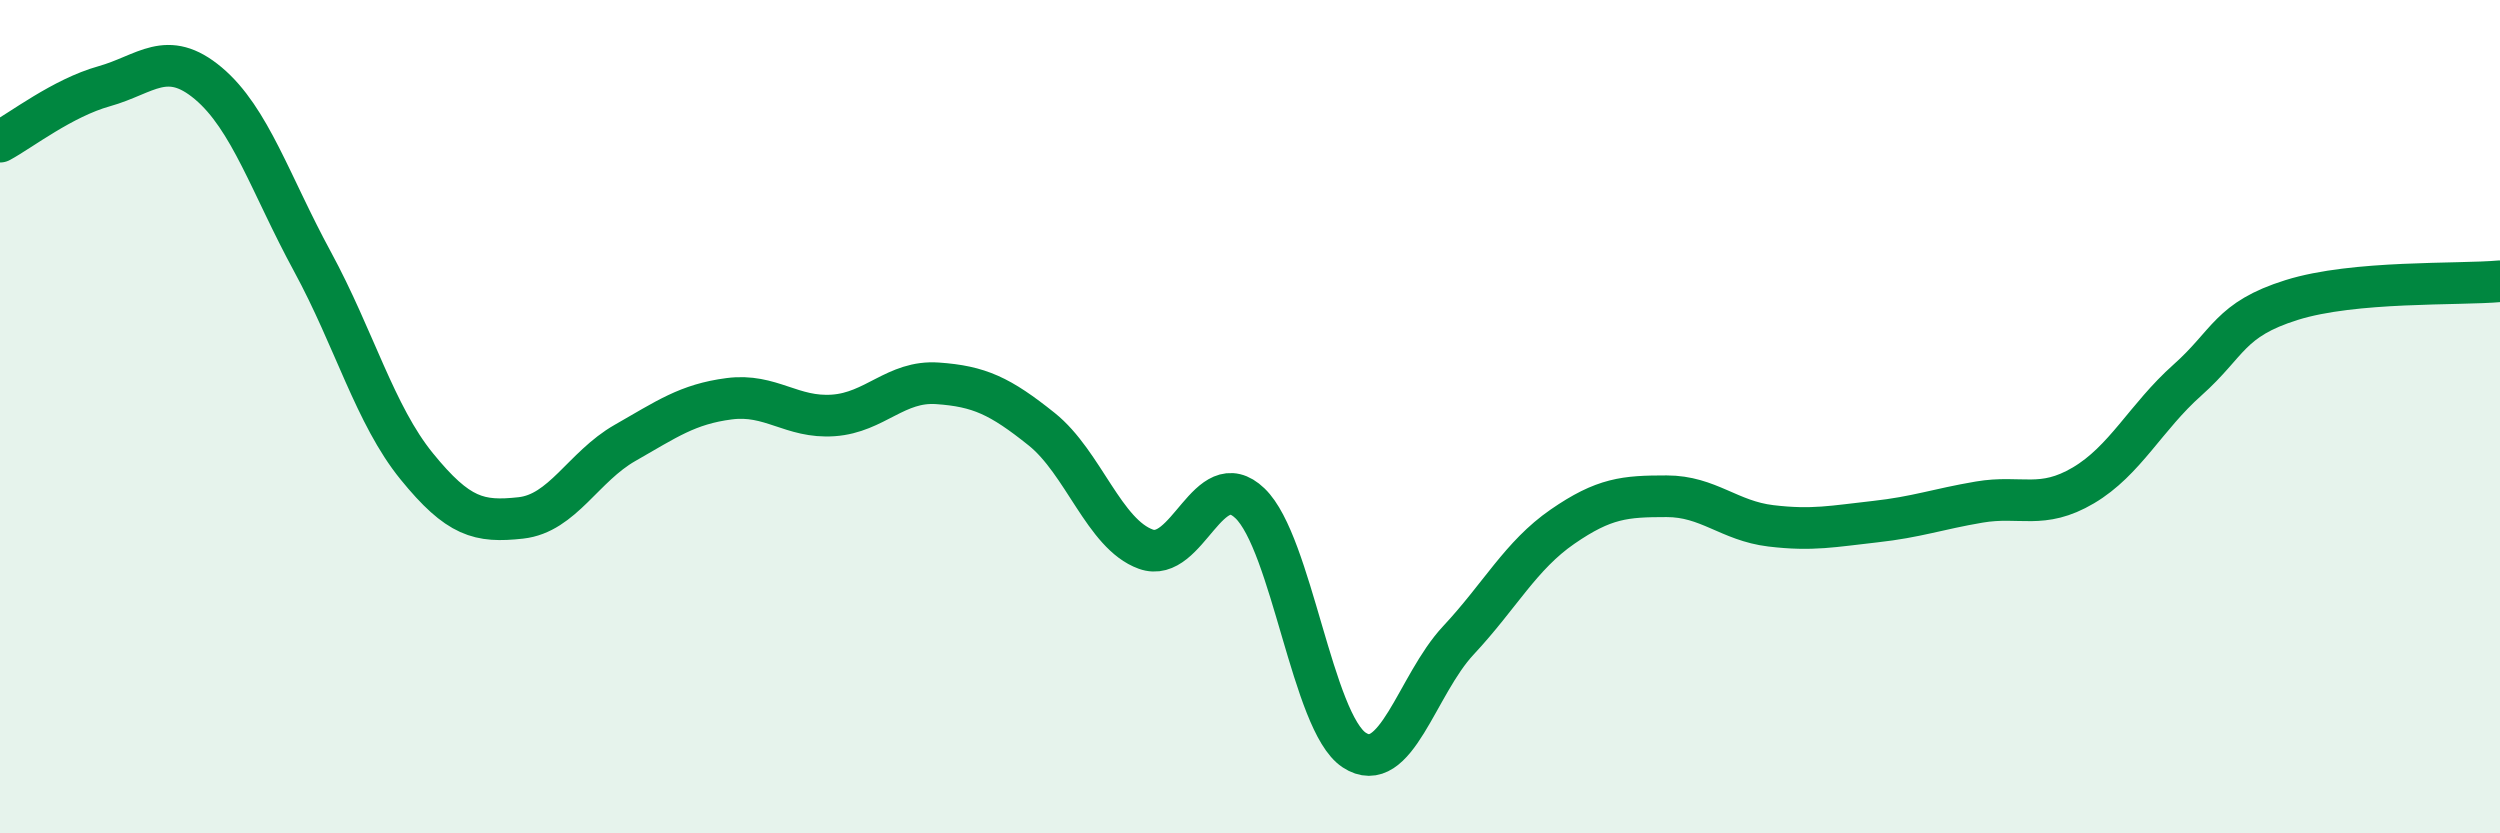
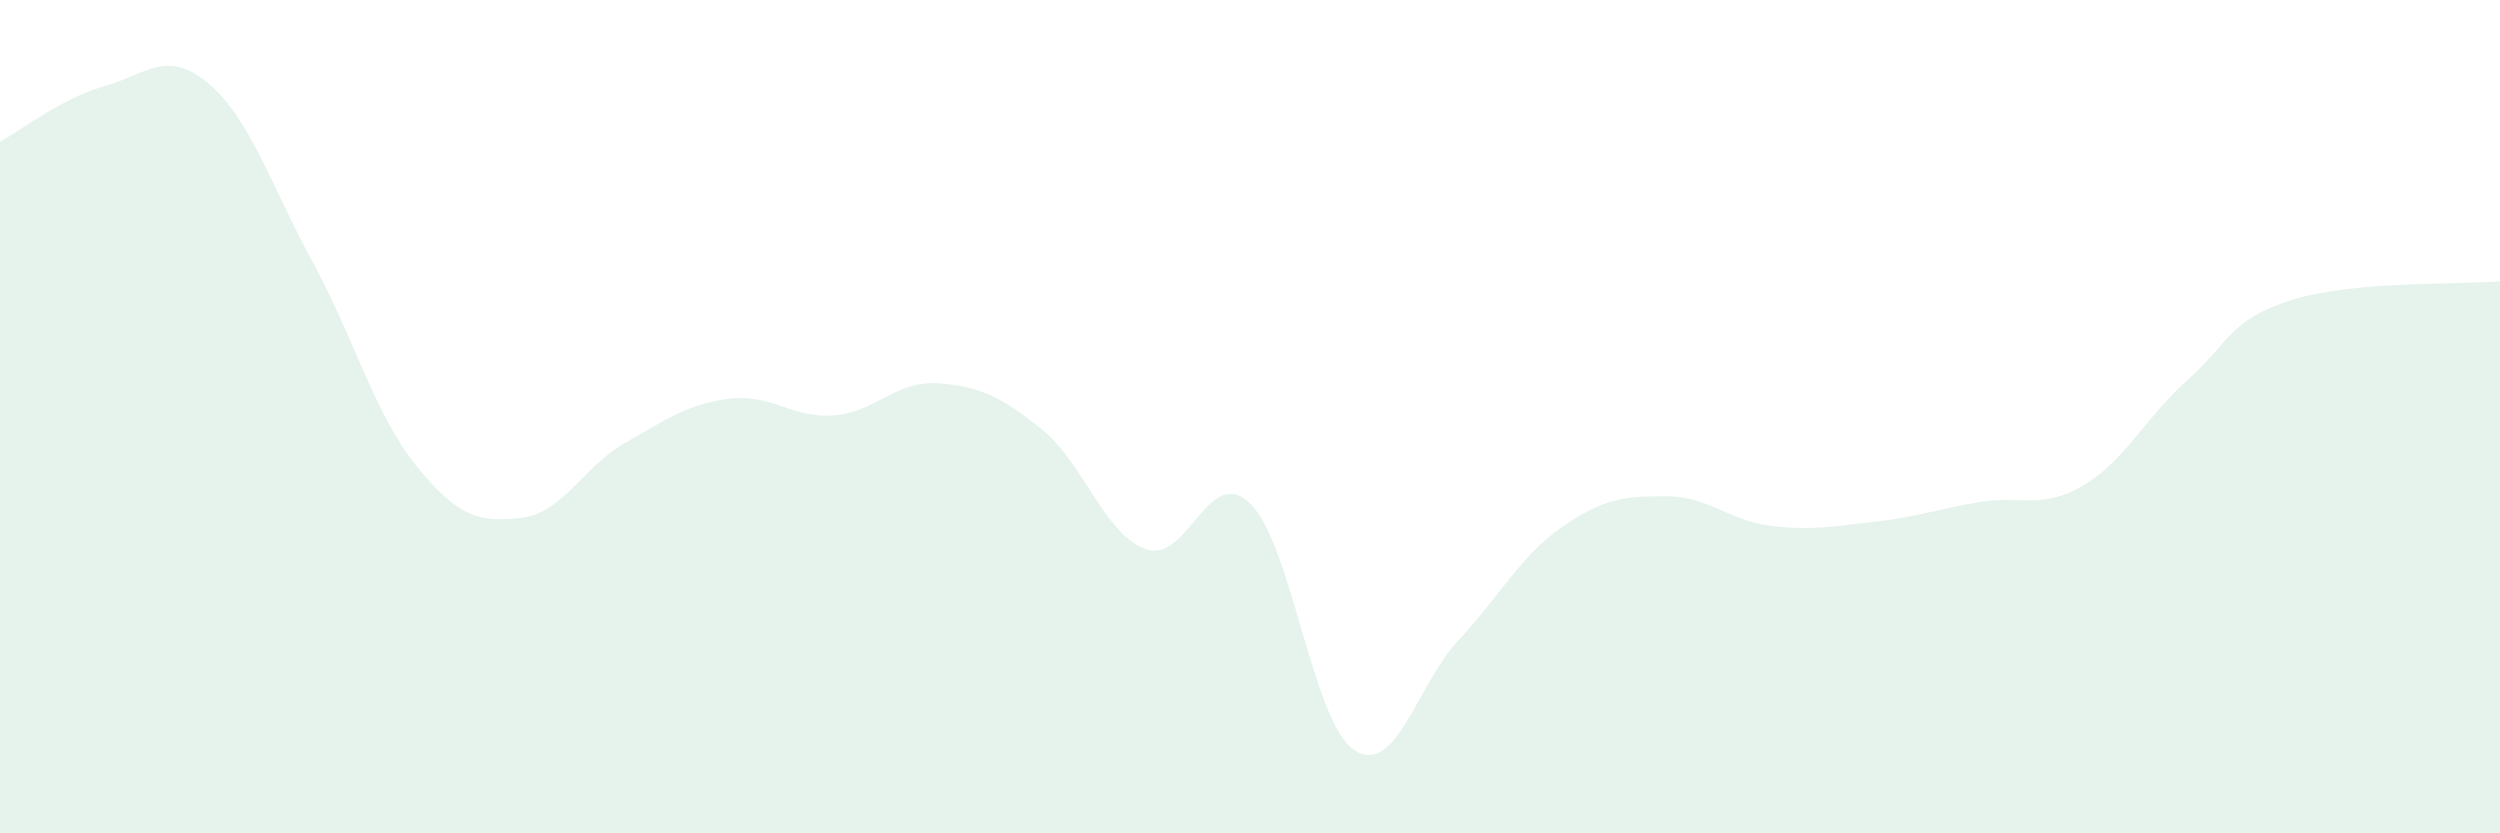
<svg xmlns="http://www.w3.org/2000/svg" width="60" height="20" viewBox="0 0 60 20">
  <path d="M 0,3.4 C 0.5,3.13 1.5,2.35 2.5,2.07 C 3.5,1.79 4,1.16 5,2 C 6,2.84 6.5,4.44 7.5,6.28 C 8.5,8.12 9,9.96 10,11.19 C 11,12.42 11.5,12.54 12.5,12.43 C 13.5,12.32 14,11.2 15,10.63 C 16,10.06 16.5,9.7 17.5,9.57 C 18.5,9.44 19,10.04 20,9.97 C 21,9.9 21.5,9.13 22.5,9.2 C 23.5,9.27 24,9.5 25,10.3 C 26,11.1 26.5,12.82 27.5,13.18 C 28.5,13.54 29,11.12 30,12.08 C 31,13.04 31.5,17.34 32.5,18 C 33.5,18.66 34,16.44 35,15.37 C 36,14.3 36.5,13.33 37.5,12.64 C 38.5,11.95 39,11.91 40,11.91 C 41,11.91 41.5,12.5 42.5,12.62 C 43.5,12.74 44,12.63 45,12.52 C 46,12.41 46.5,12.22 47.5,12.05 C 48.5,11.88 49,12.24 50,11.65 C 51,11.06 51.5,10.01 52.5,9.12 C 53.5,8.23 53.5,7.67 55,7.2 C 56.5,6.73 59,6.84 60,6.75L60 20L0 20Z" fill="#008740" opacity="0.1" stroke-linecap="round" stroke-linejoin="round" />
-   <path d="M 0,3.4 C 0.5,3.13 1.5,2.35 2.5,2.07 C 3.5,1.79 4,1.16 5,2 C 6,2.84 6.5,4.44 7.5,6.28 C 8.5,8.12 9,9.96 10,11.19 C 11,12.42 11.5,12.54 12.5,12.43 C 13.5,12.32 14,11.2 15,10.63 C 16,10.06 16.5,9.7 17.5,9.57 C 18.5,9.44 19,10.04 20,9.97 C 21,9.9 21.5,9.13 22.5,9.2 C 23.5,9.27 24,9.5 25,10.3 C 26,11.1 26.5,12.82 27.5,13.18 C 28.5,13.54 29,11.12 30,12.08 C 31,13.04 31.5,17.34 32.5,18 C 33.5,18.66 34,16.44 35,15.37 C 36,14.3 36.5,13.33 37.5,12.64 C 38.5,11.95 39,11.91 40,11.91 C 41,11.91 41.5,12.5 42.5,12.62 C 43.5,12.74 44,12.63 45,12.52 C 46,12.41 46.5,12.22 47.5,12.05 C 48.5,11.88 49,12.24 50,11.65 C 51,11.06 51.5,10.01 52.5,9.12 C 53.5,8.23 53.5,7.67 55,7.2 C 56.5,6.73 59,6.84 60,6.75" stroke="#008740" stroke-width="1" fill="none" stroke-linecap="round" stroke-linejoin="round" />
</svg>